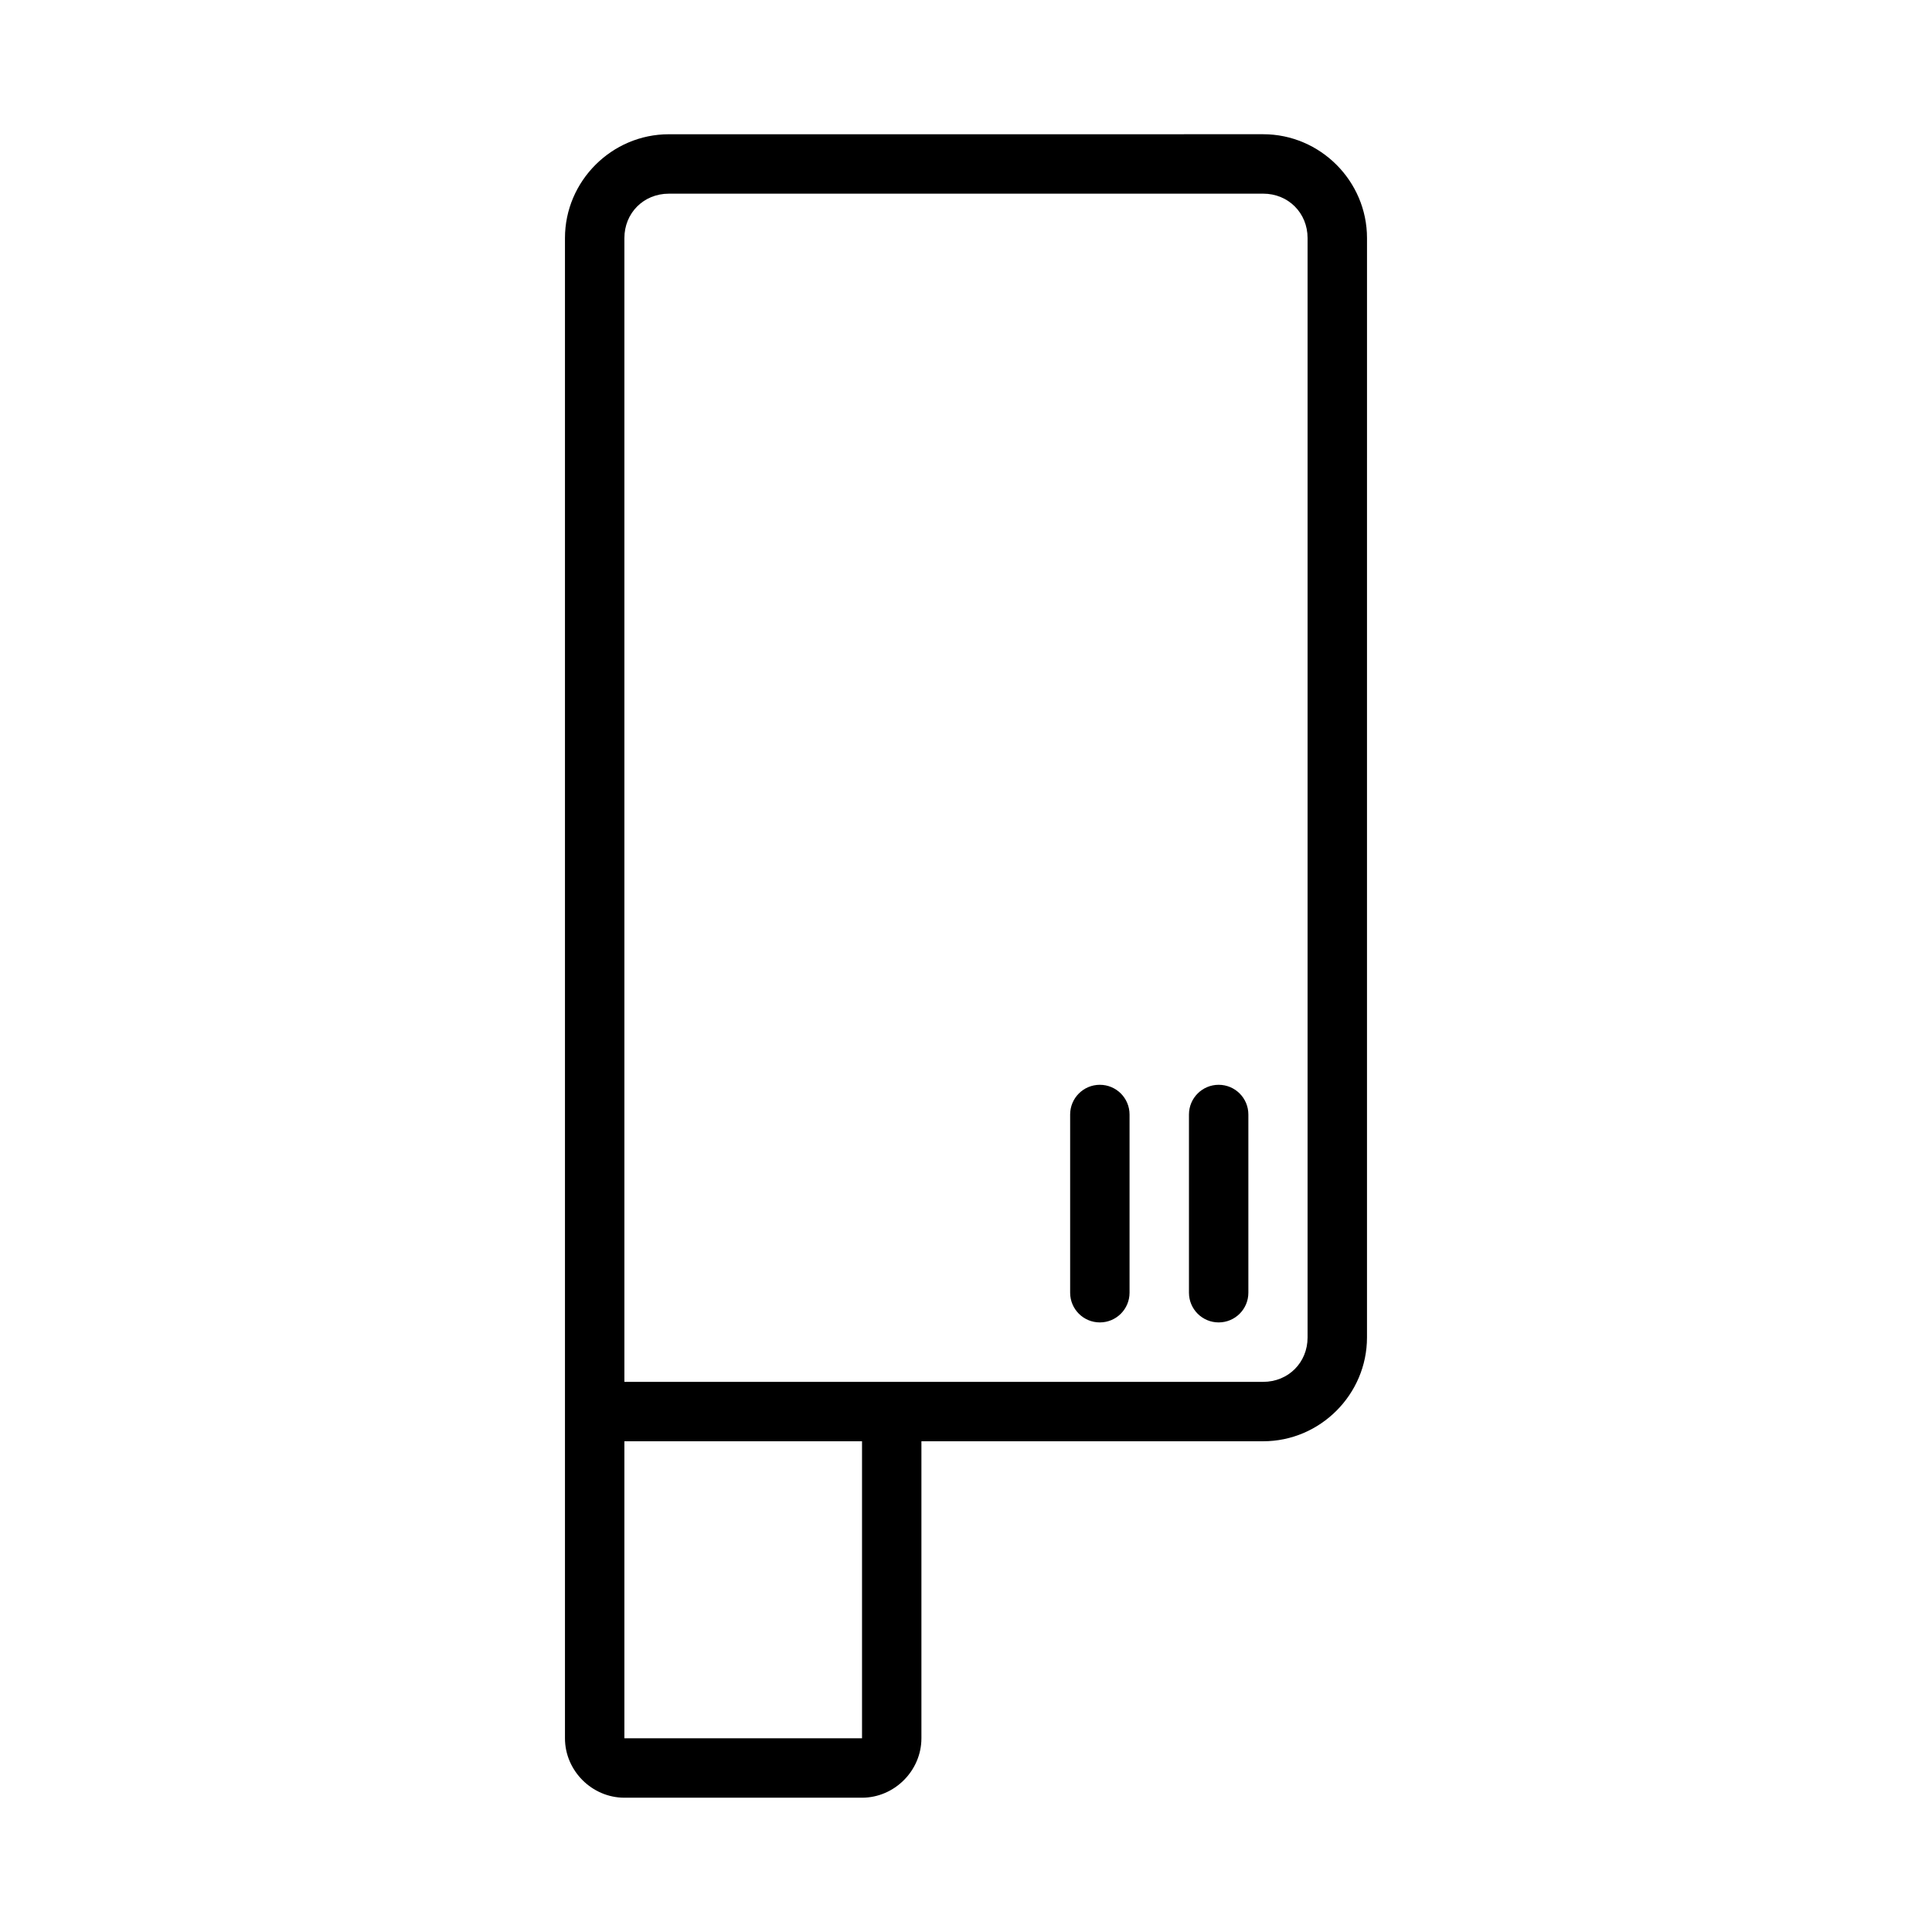
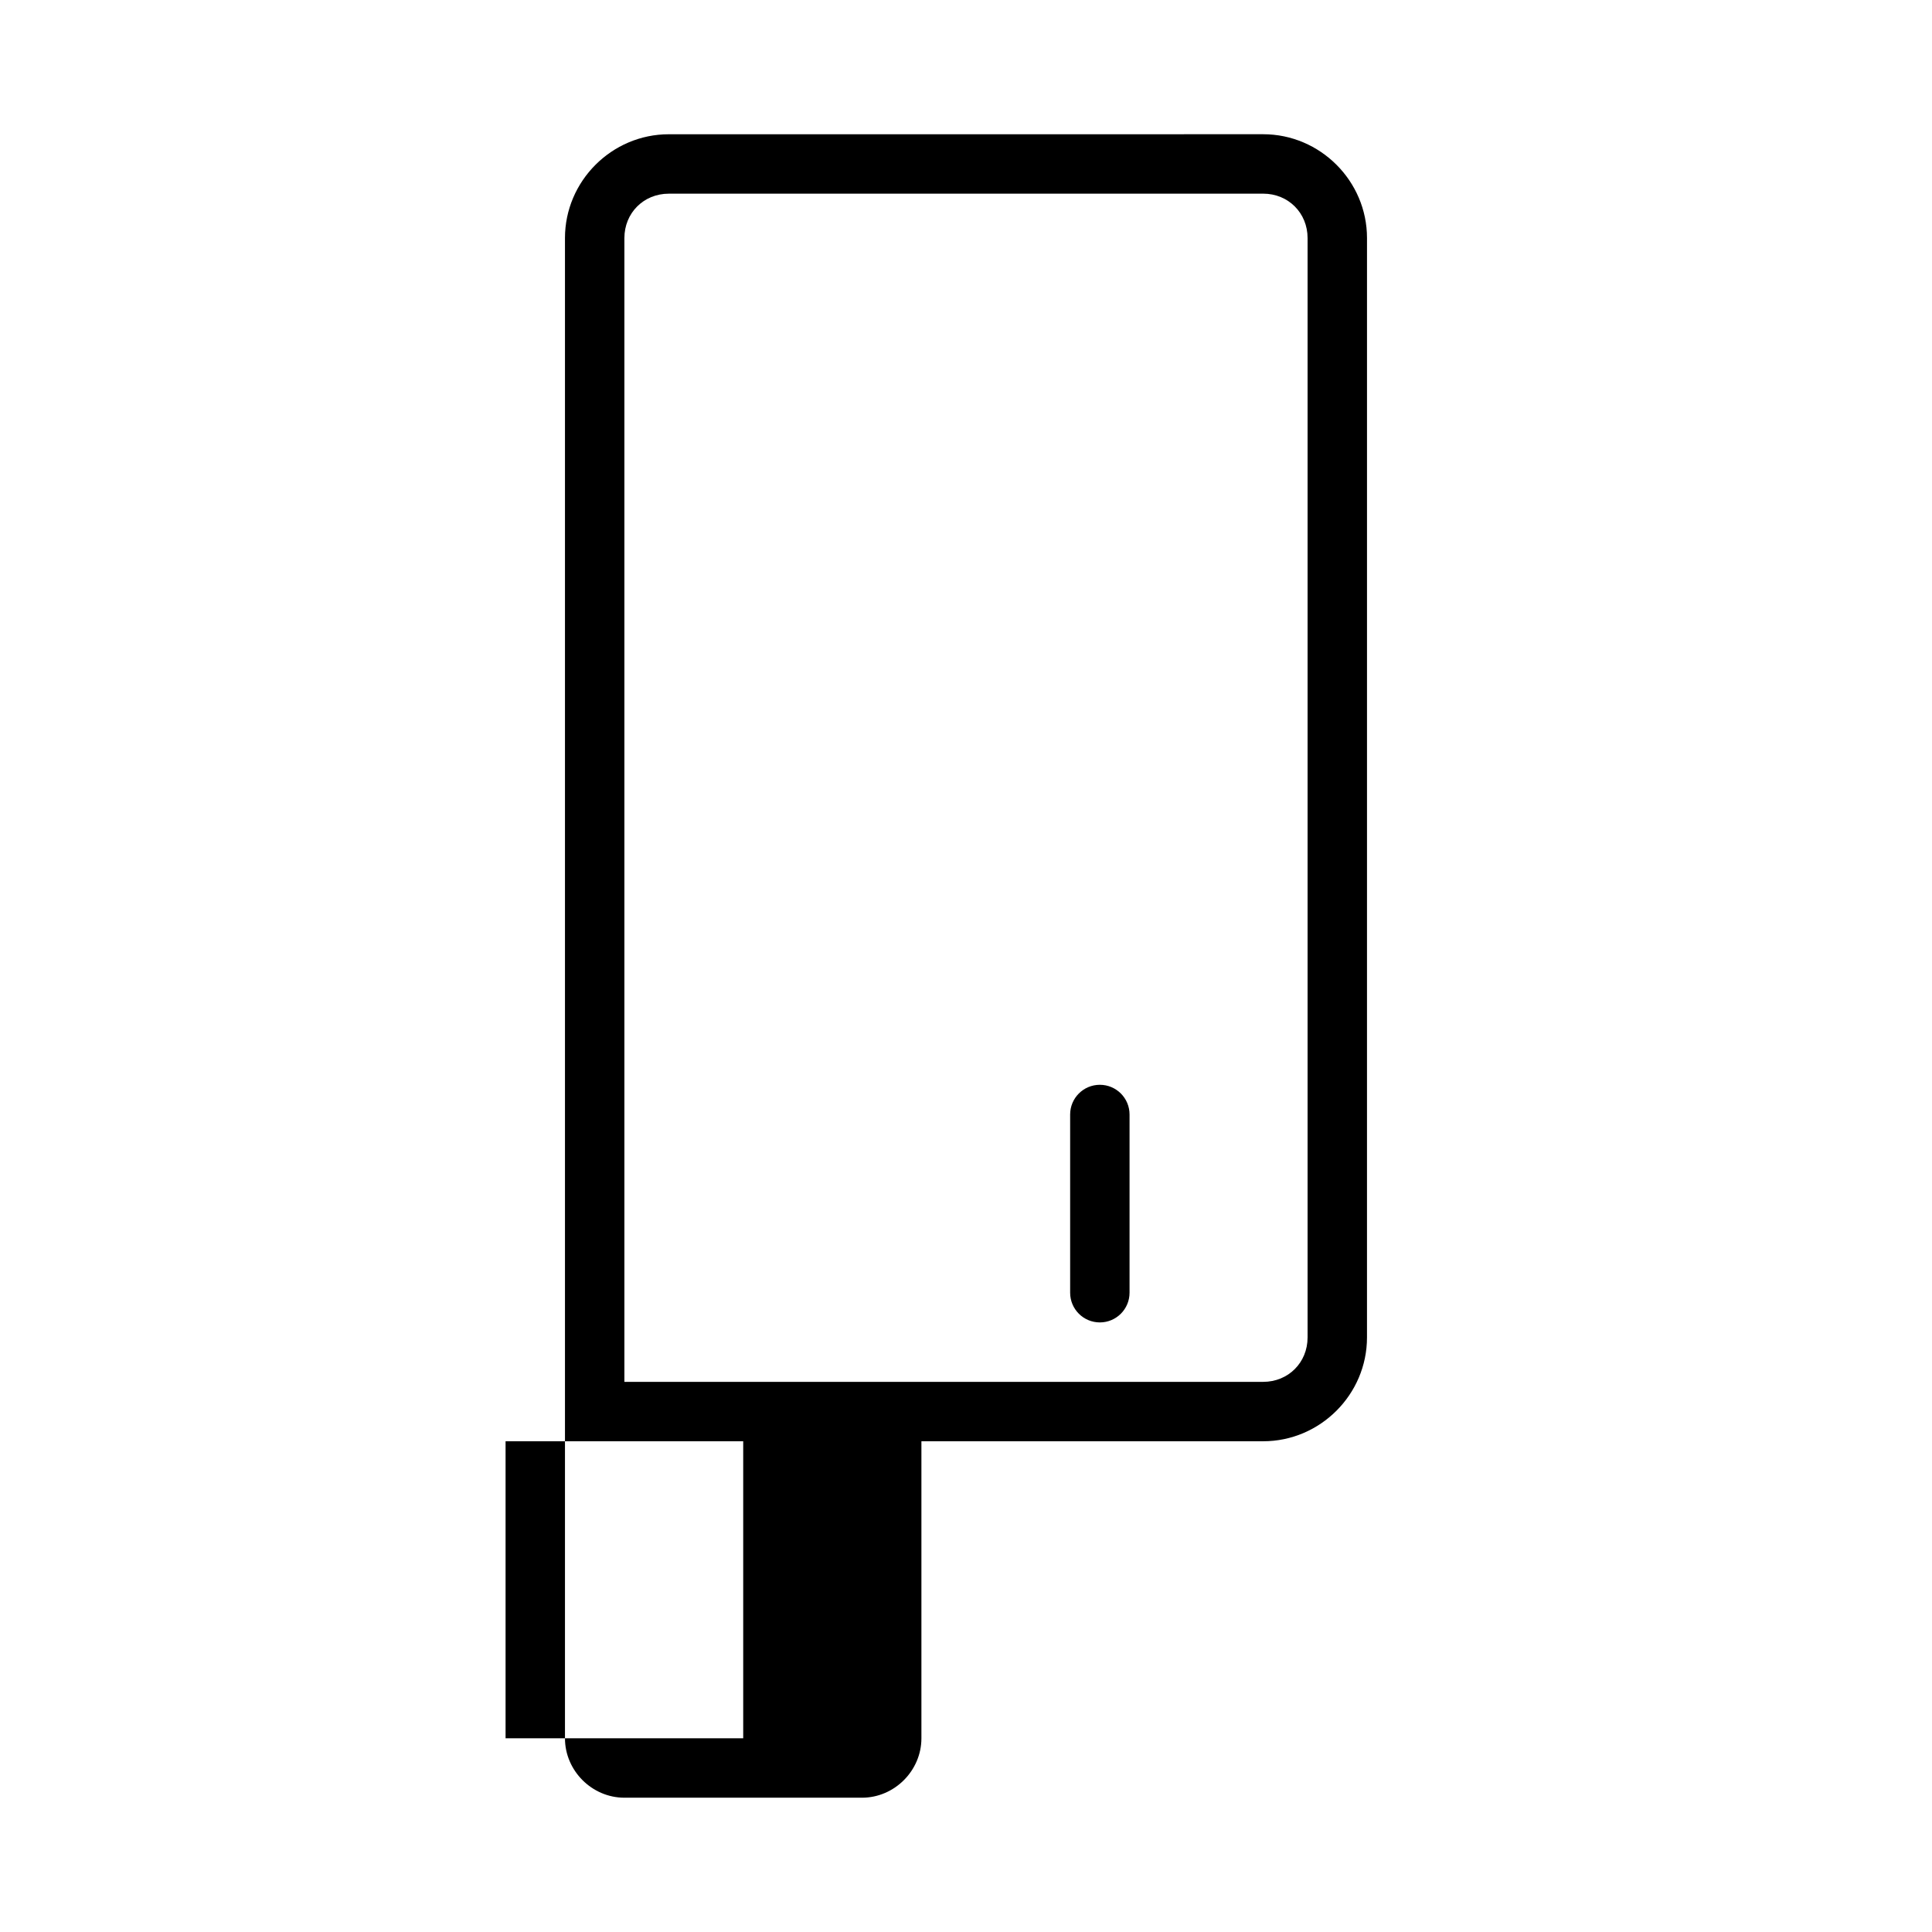
<svg xmlns="http://www.w3.org/2000/svg" fill="#000000" width="800px" height="800px" version="1.1" viewBox="144 144 512 512">
-   <path d="m321.23 179.58c-15.102 0-27.508 12.406-27.508 27.508v397.58c0 8.586 7.156 15.742 15.742 15.742h62.977c8.586 0 15.742-7.156 15.742-15.742v-78.719h90.574c15.102 0 27.508-12.406 27.508-27.508l0.004-291.36c0-15.102-12.406-27.508-27.508-27.508zm0 15.742h157.53c6.652 0 11.762 5.113 11.762 11.762v291.36c0 6.652-5.113 11.762-11.762 11.762l-169.29 0.004v-303.12c0-6.652 5.113-11.762 11.762-11.762zm114.24 236.16c-4.348 0-7.871 3.523-7.871 7.871v47.23c0 4.348 3.523 7.871 7.871 7.871s7.871-3.523 7.871-7.871v-47.23c0-4.348-3.523-7.871-7.871-7.871zm31.488 0c-4.348 0-7.871 3.523-7.871 7.871v47.23c0 4.348 3.523 7.871 7.871 7.871 4.348 0 7.871-3.523 7.871-7.871v-47.23c0-4.348-3.523-7.871-7.871-7.871zm-157.49 94.465h62.977v78.719h-62.977z" />
+   <path d="m321.23 179.58c-15.102 0-27.508 12.406-27.508 27.508v397.58c0 8.586 7.156 15.742 15.742 15.742h62.977c8.586 0 15.742-7.156 15.742-15.742v-78.719h90.574c15.102 0 27.508-12.406 27.508-27.508l0.004-291.36c0-15.102-12.406-27.508-27.508-27.508zm0 15.742h157.53c6.652 0 11.762 5.113 11.762 11.762v291.36c0 6.652-5.113 11.762-11.762 11.762l-169.29 0.004v-303.12c0-6.652 5.113-11.762 11.762-11.762zm114.24 236.16c-4.348 0-7.871 3.523-7.871 7.871v47.23c0 4.348 3.523 7.871 7.871 7.871s7.871-3.523 7.871-7.871v-47.23c0-4.348-3.523-7.871-7.871-7.871zc-4.348 0-7.871 3.523-7.871 7.871v47.23c0 4.348 3.523 7.871 7.871 7.871 4.348 0 7.871-3.523 7.871-7.871v-47.23c0-4.348-3.523-7.871-7.871-7.871zm-157.49 94.465h62.977v78.719h-62.977z" />
</svg>